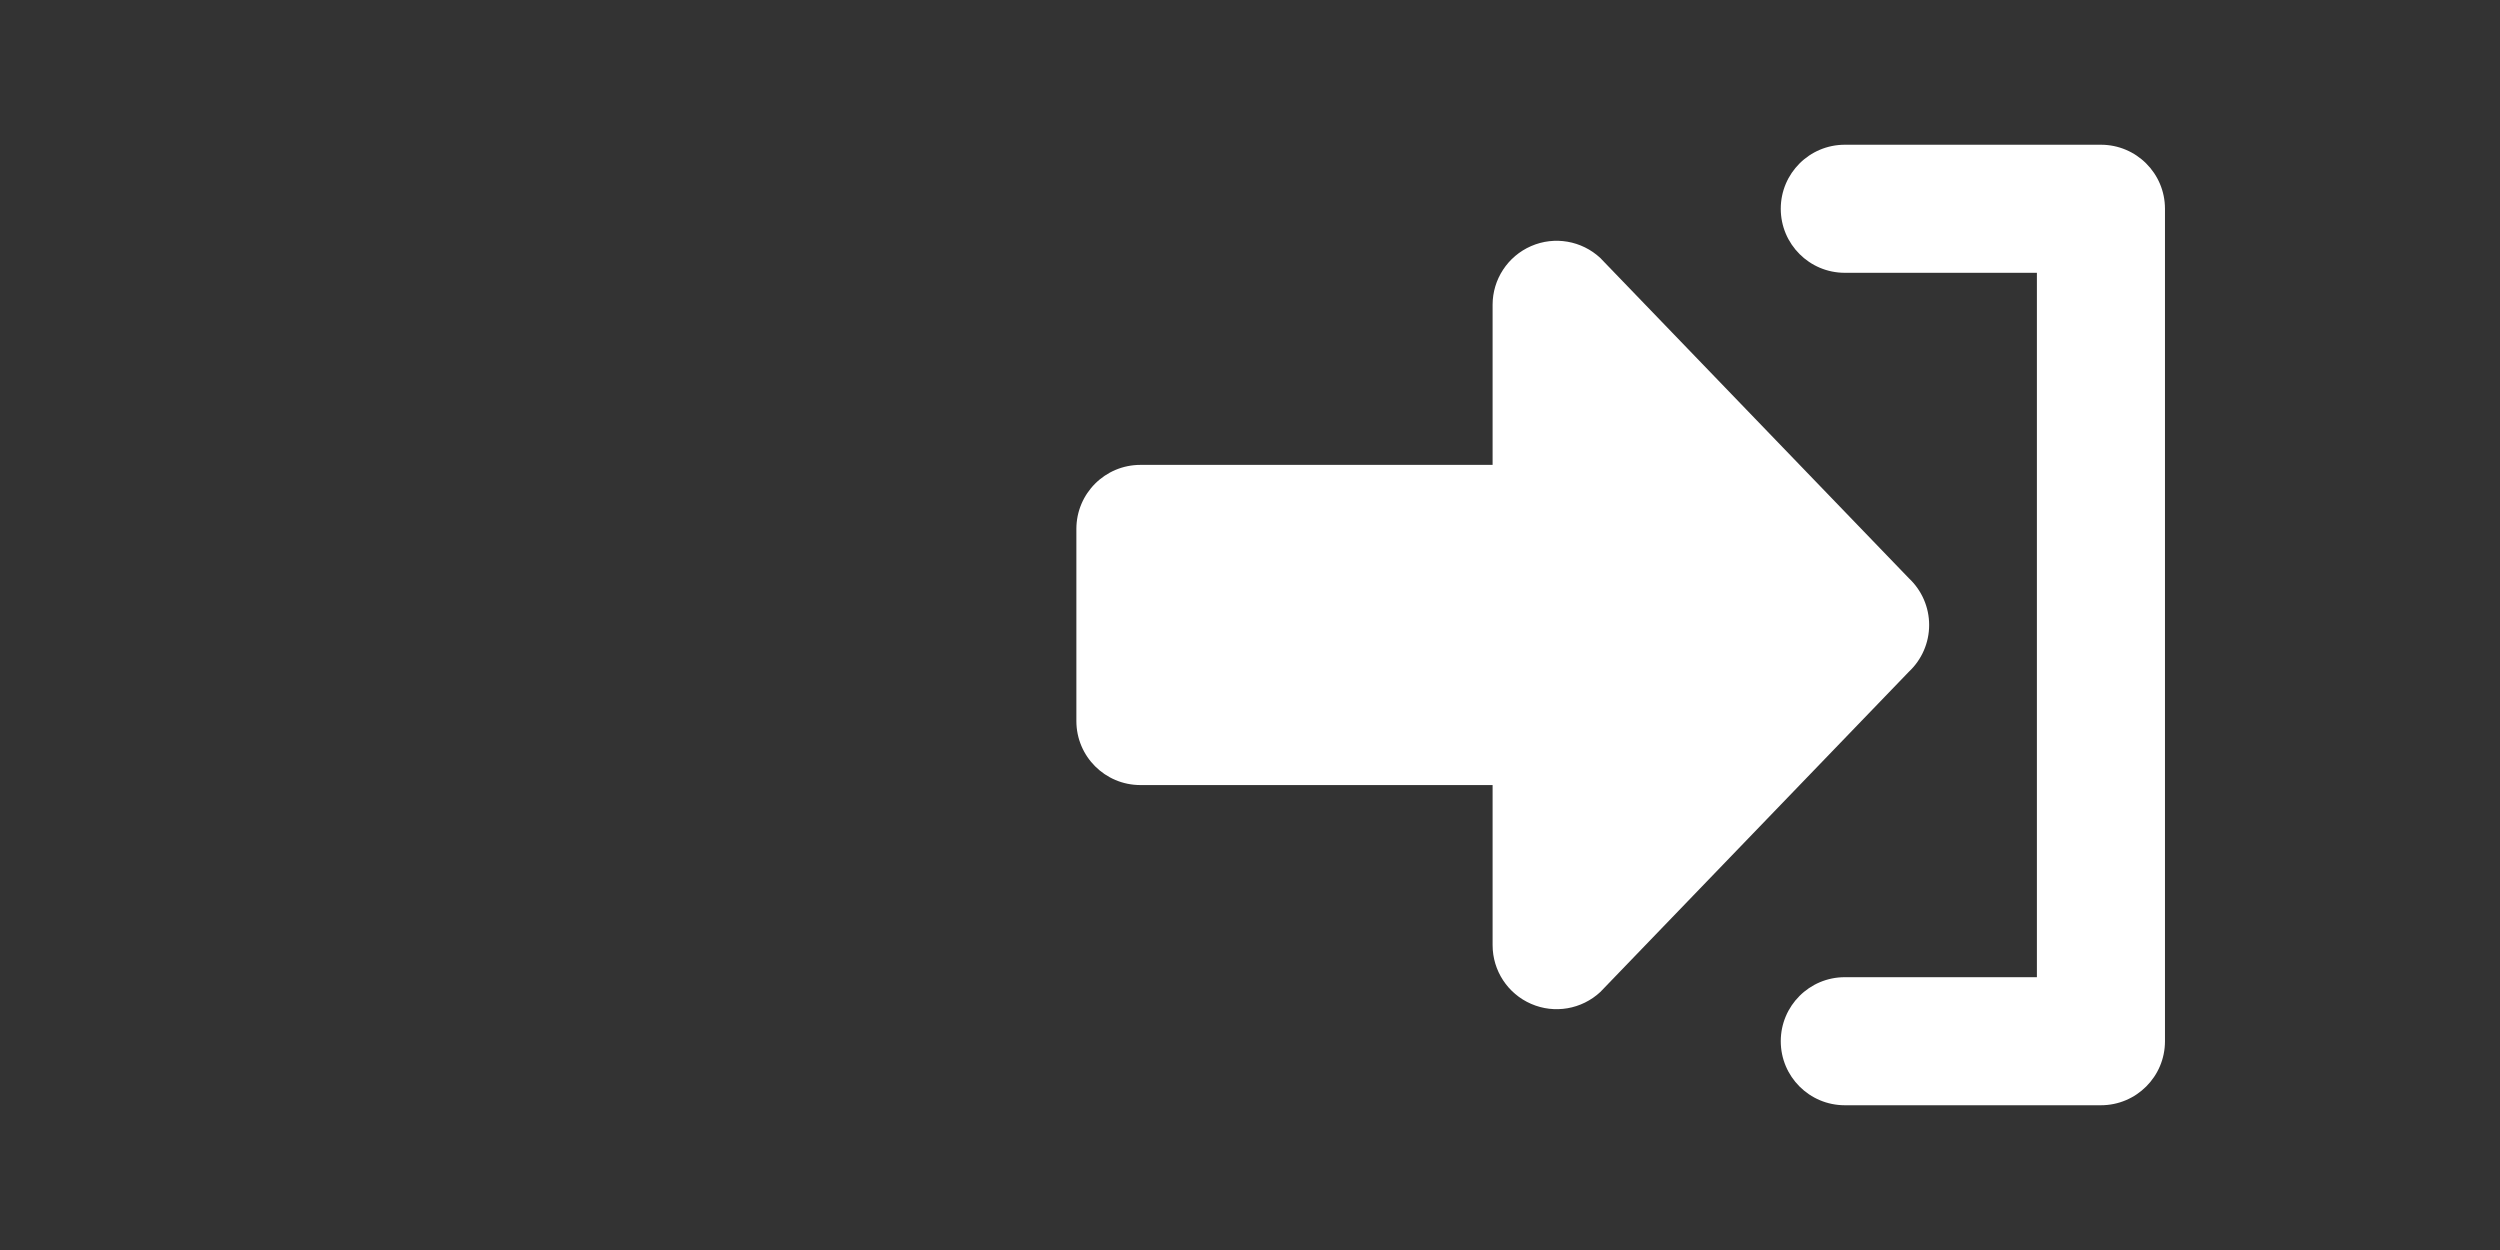
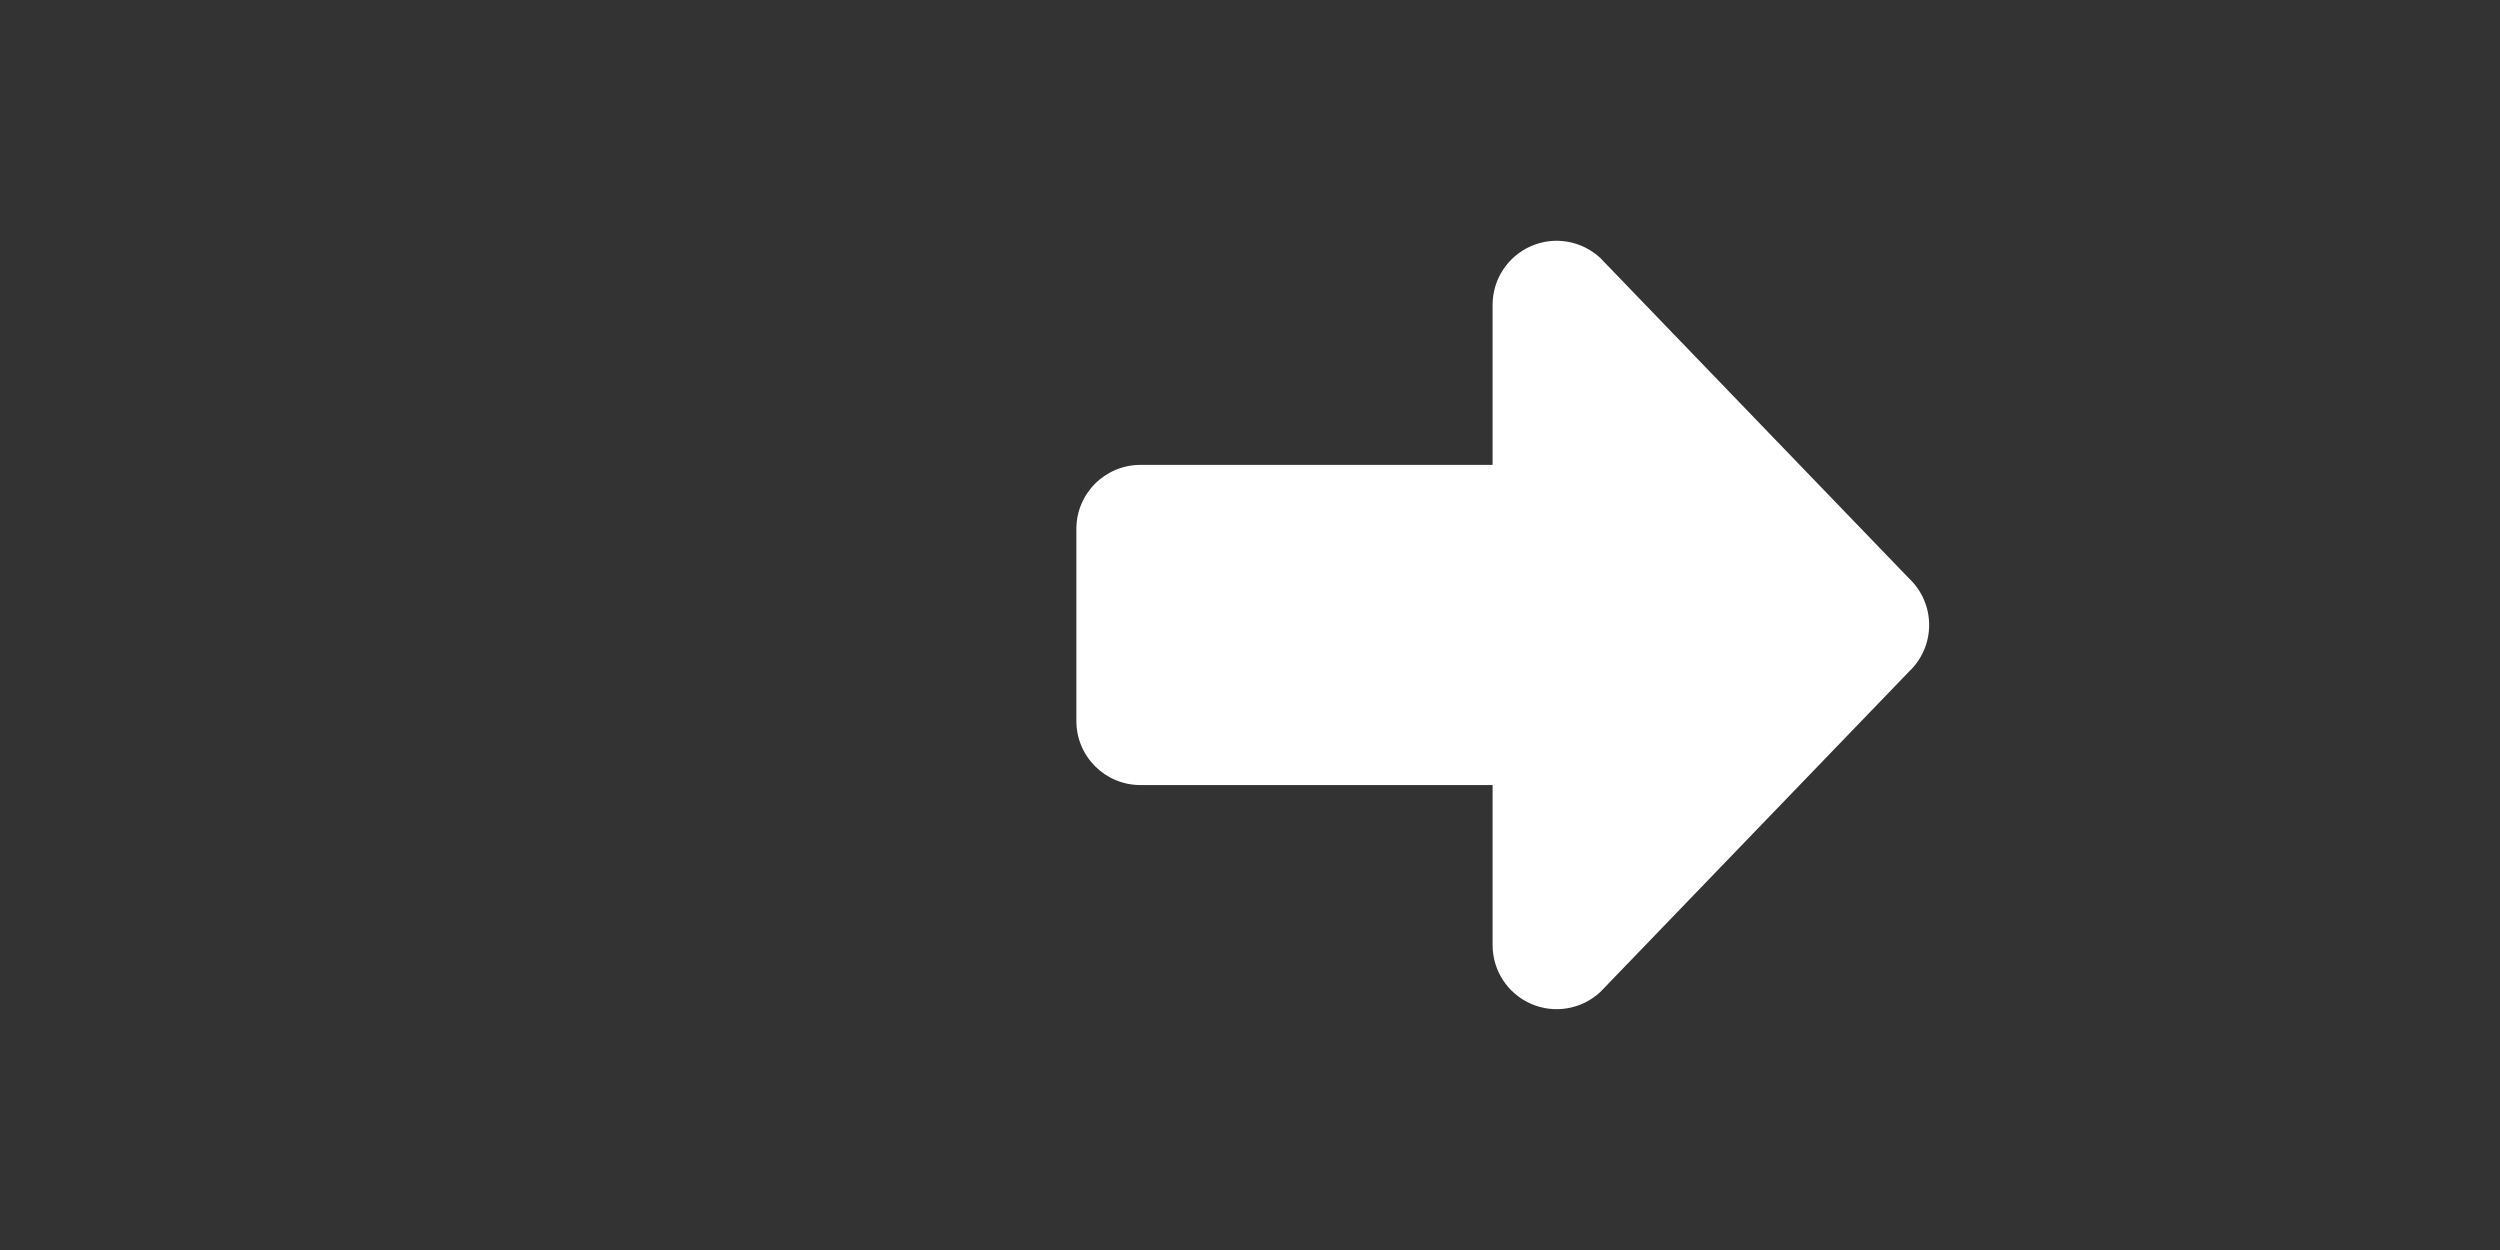
<svg xmlns="http://www.w3.org/2000/svg" version="1.1" id="Livello_1" x="0px" y="0px" width="200px" height="100px" viewBox="0 0 200 100" enable-background="new 0 0 200 100" xml:space="preserve">
  <rect x="0" y="0" width="200" height="100" fill="#333333" stroke="none" />
  <g>
    <path fill="#FFFFFF" d="M152.706,53.744c1.036-0.968,1.626-2.323,1.626-3.745c0-1.421-0.59-2.776-1.626-3.744l-24.68-25.614   c-1.494-1.393-3.668-1.767-5.535-0.954c-1.872,0.813-3.083,2.657-3.083,4.698v12.806H91.233c-2.831,0-5.123,2.293-5.123,5.123   v15.369c0,2.828,2.292,5.122,5.123,5.122h28.175v12.808c0,2.04,1.211,3.885,3.083,4.697c1.867,0.813,4.041,0.439,5.535-0.952   L152.706,53.744z" />
-     <path fill="#FFFFFF" d="M142.461,16.701c0,2.829,2.294,5.123,5.124,5.123h15.367v56.351h-15.367c-2.83,0-5.124,2.294-5.124,5.123   c0,2.828,2.294,5.122,5.124,5.122h20.489c2.829,0,5.124-2.294,5.124-5.122V16.701c0-2.829-2.295-5.122-5.124-5.122h-20.489   C144.755,11.579,142.461,13.872,142.461,16.701z" />
  </g>
</svg>